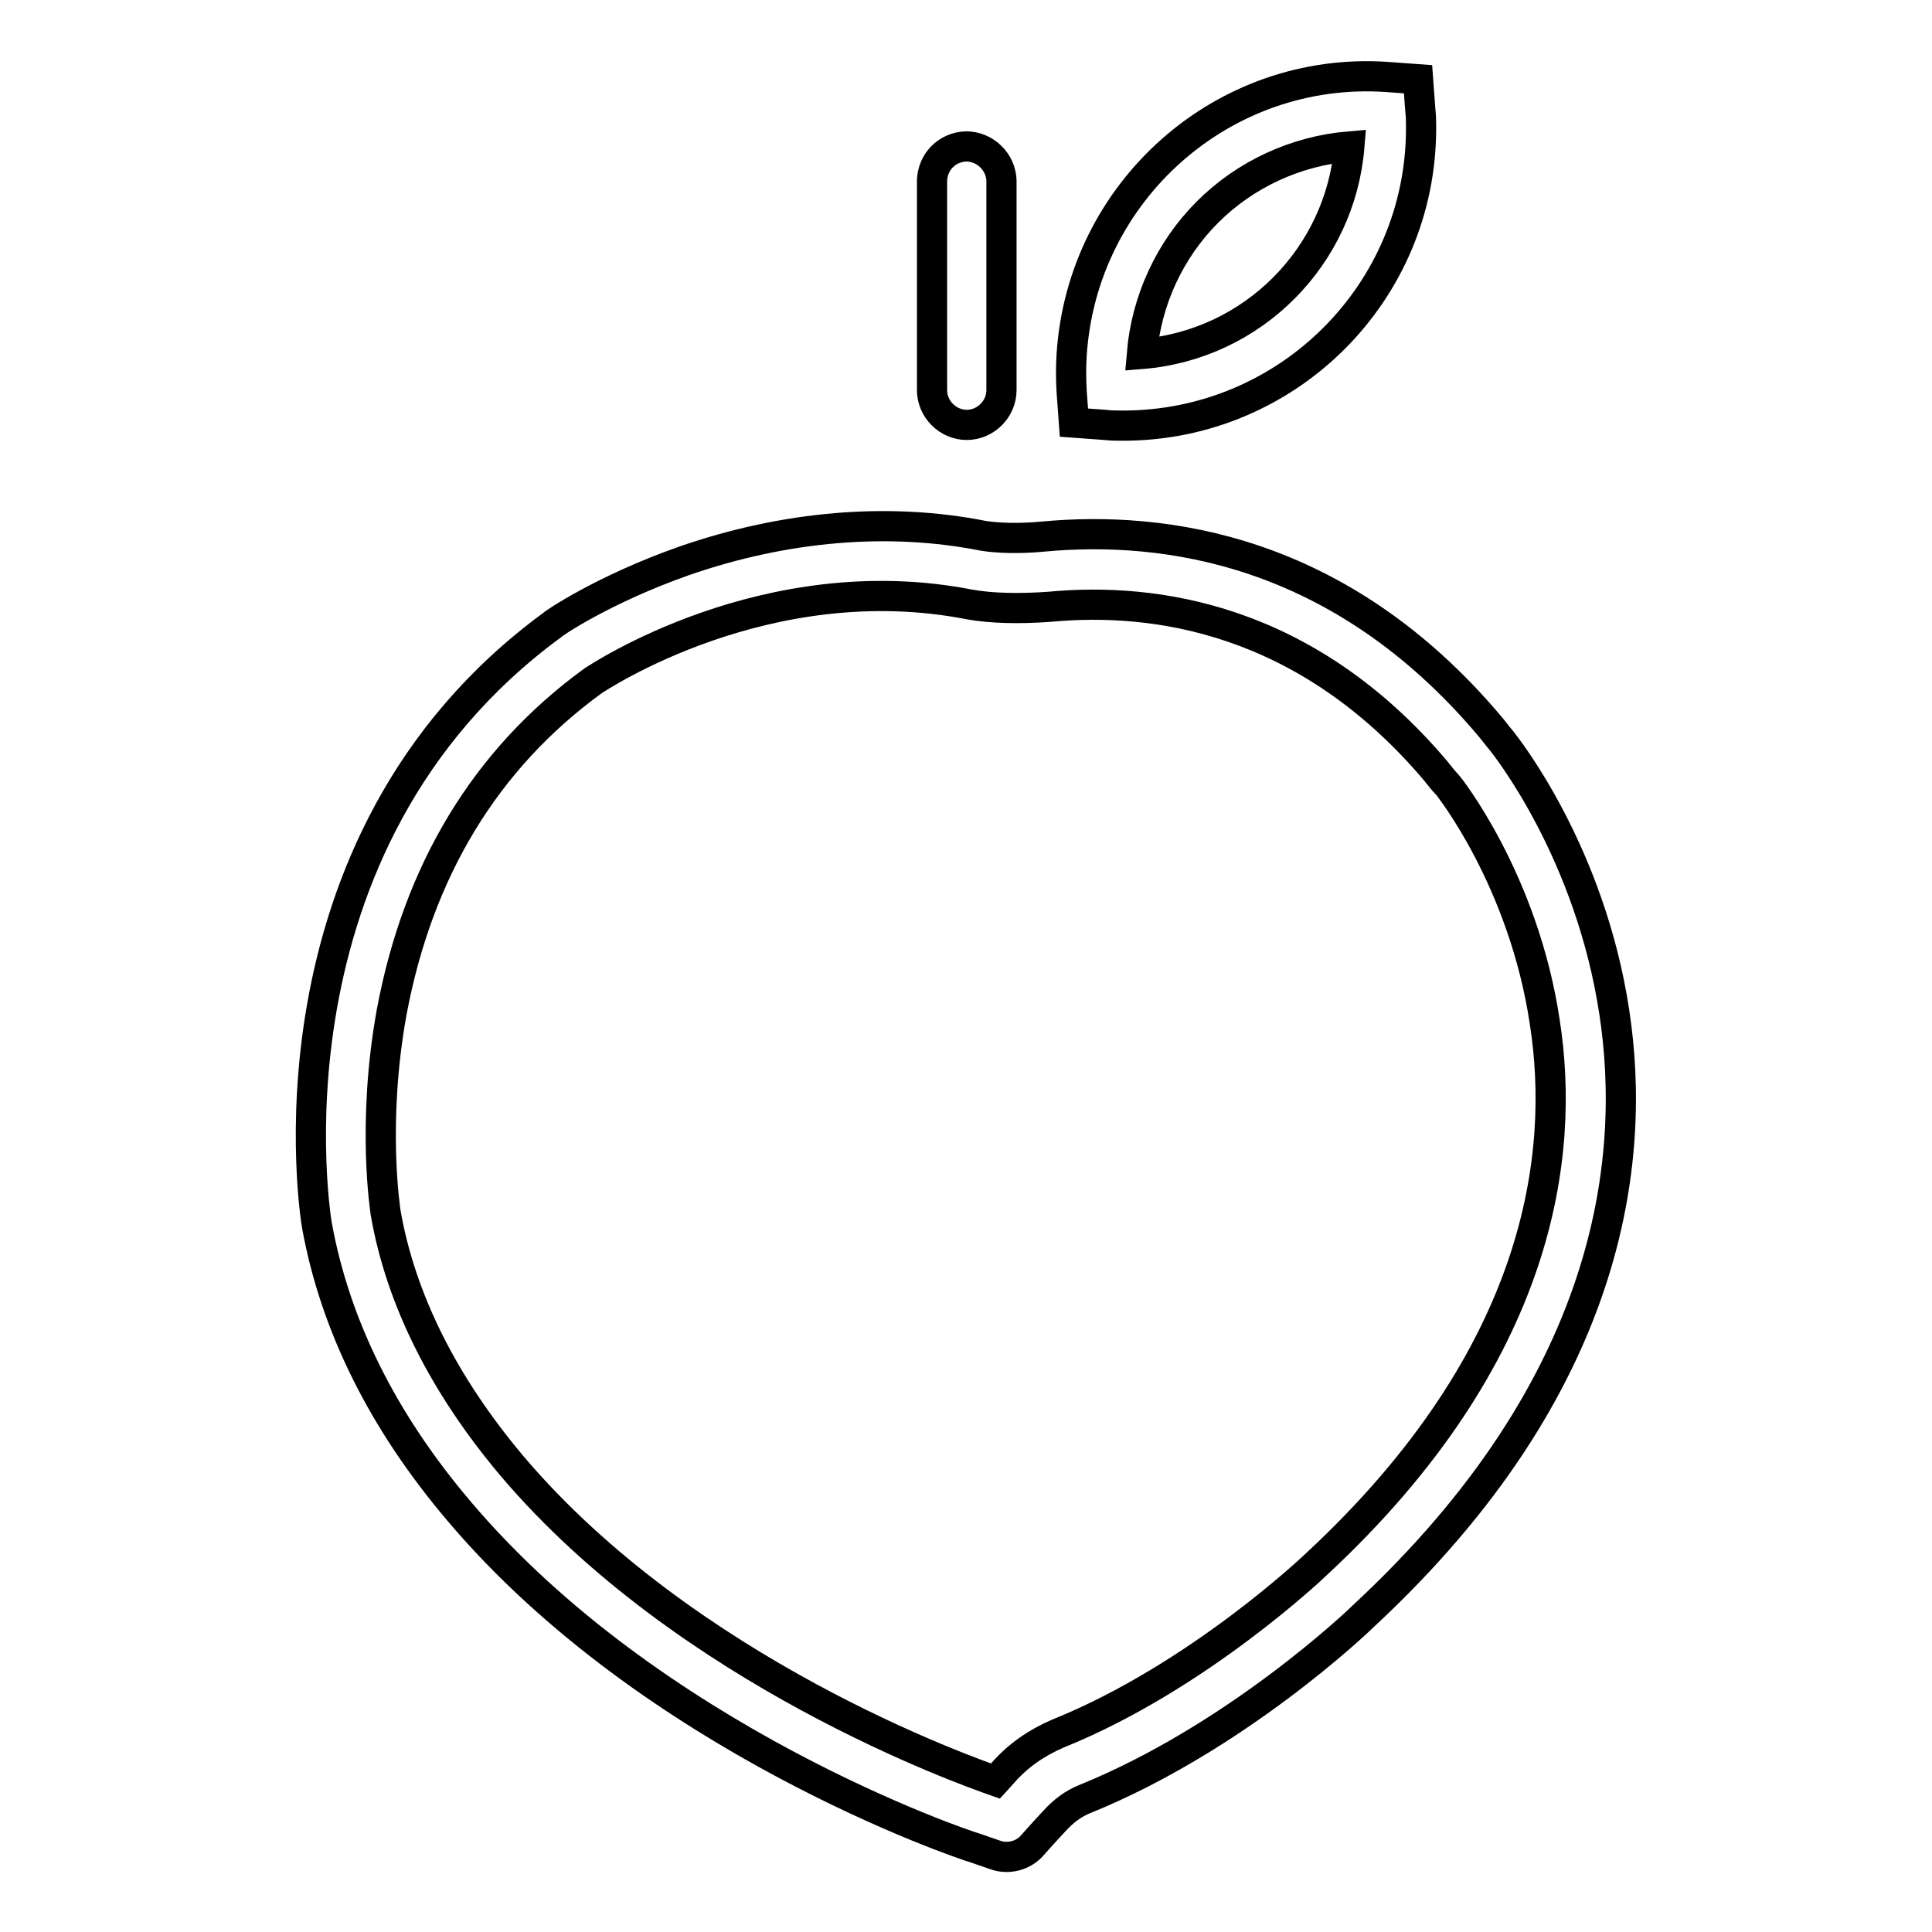
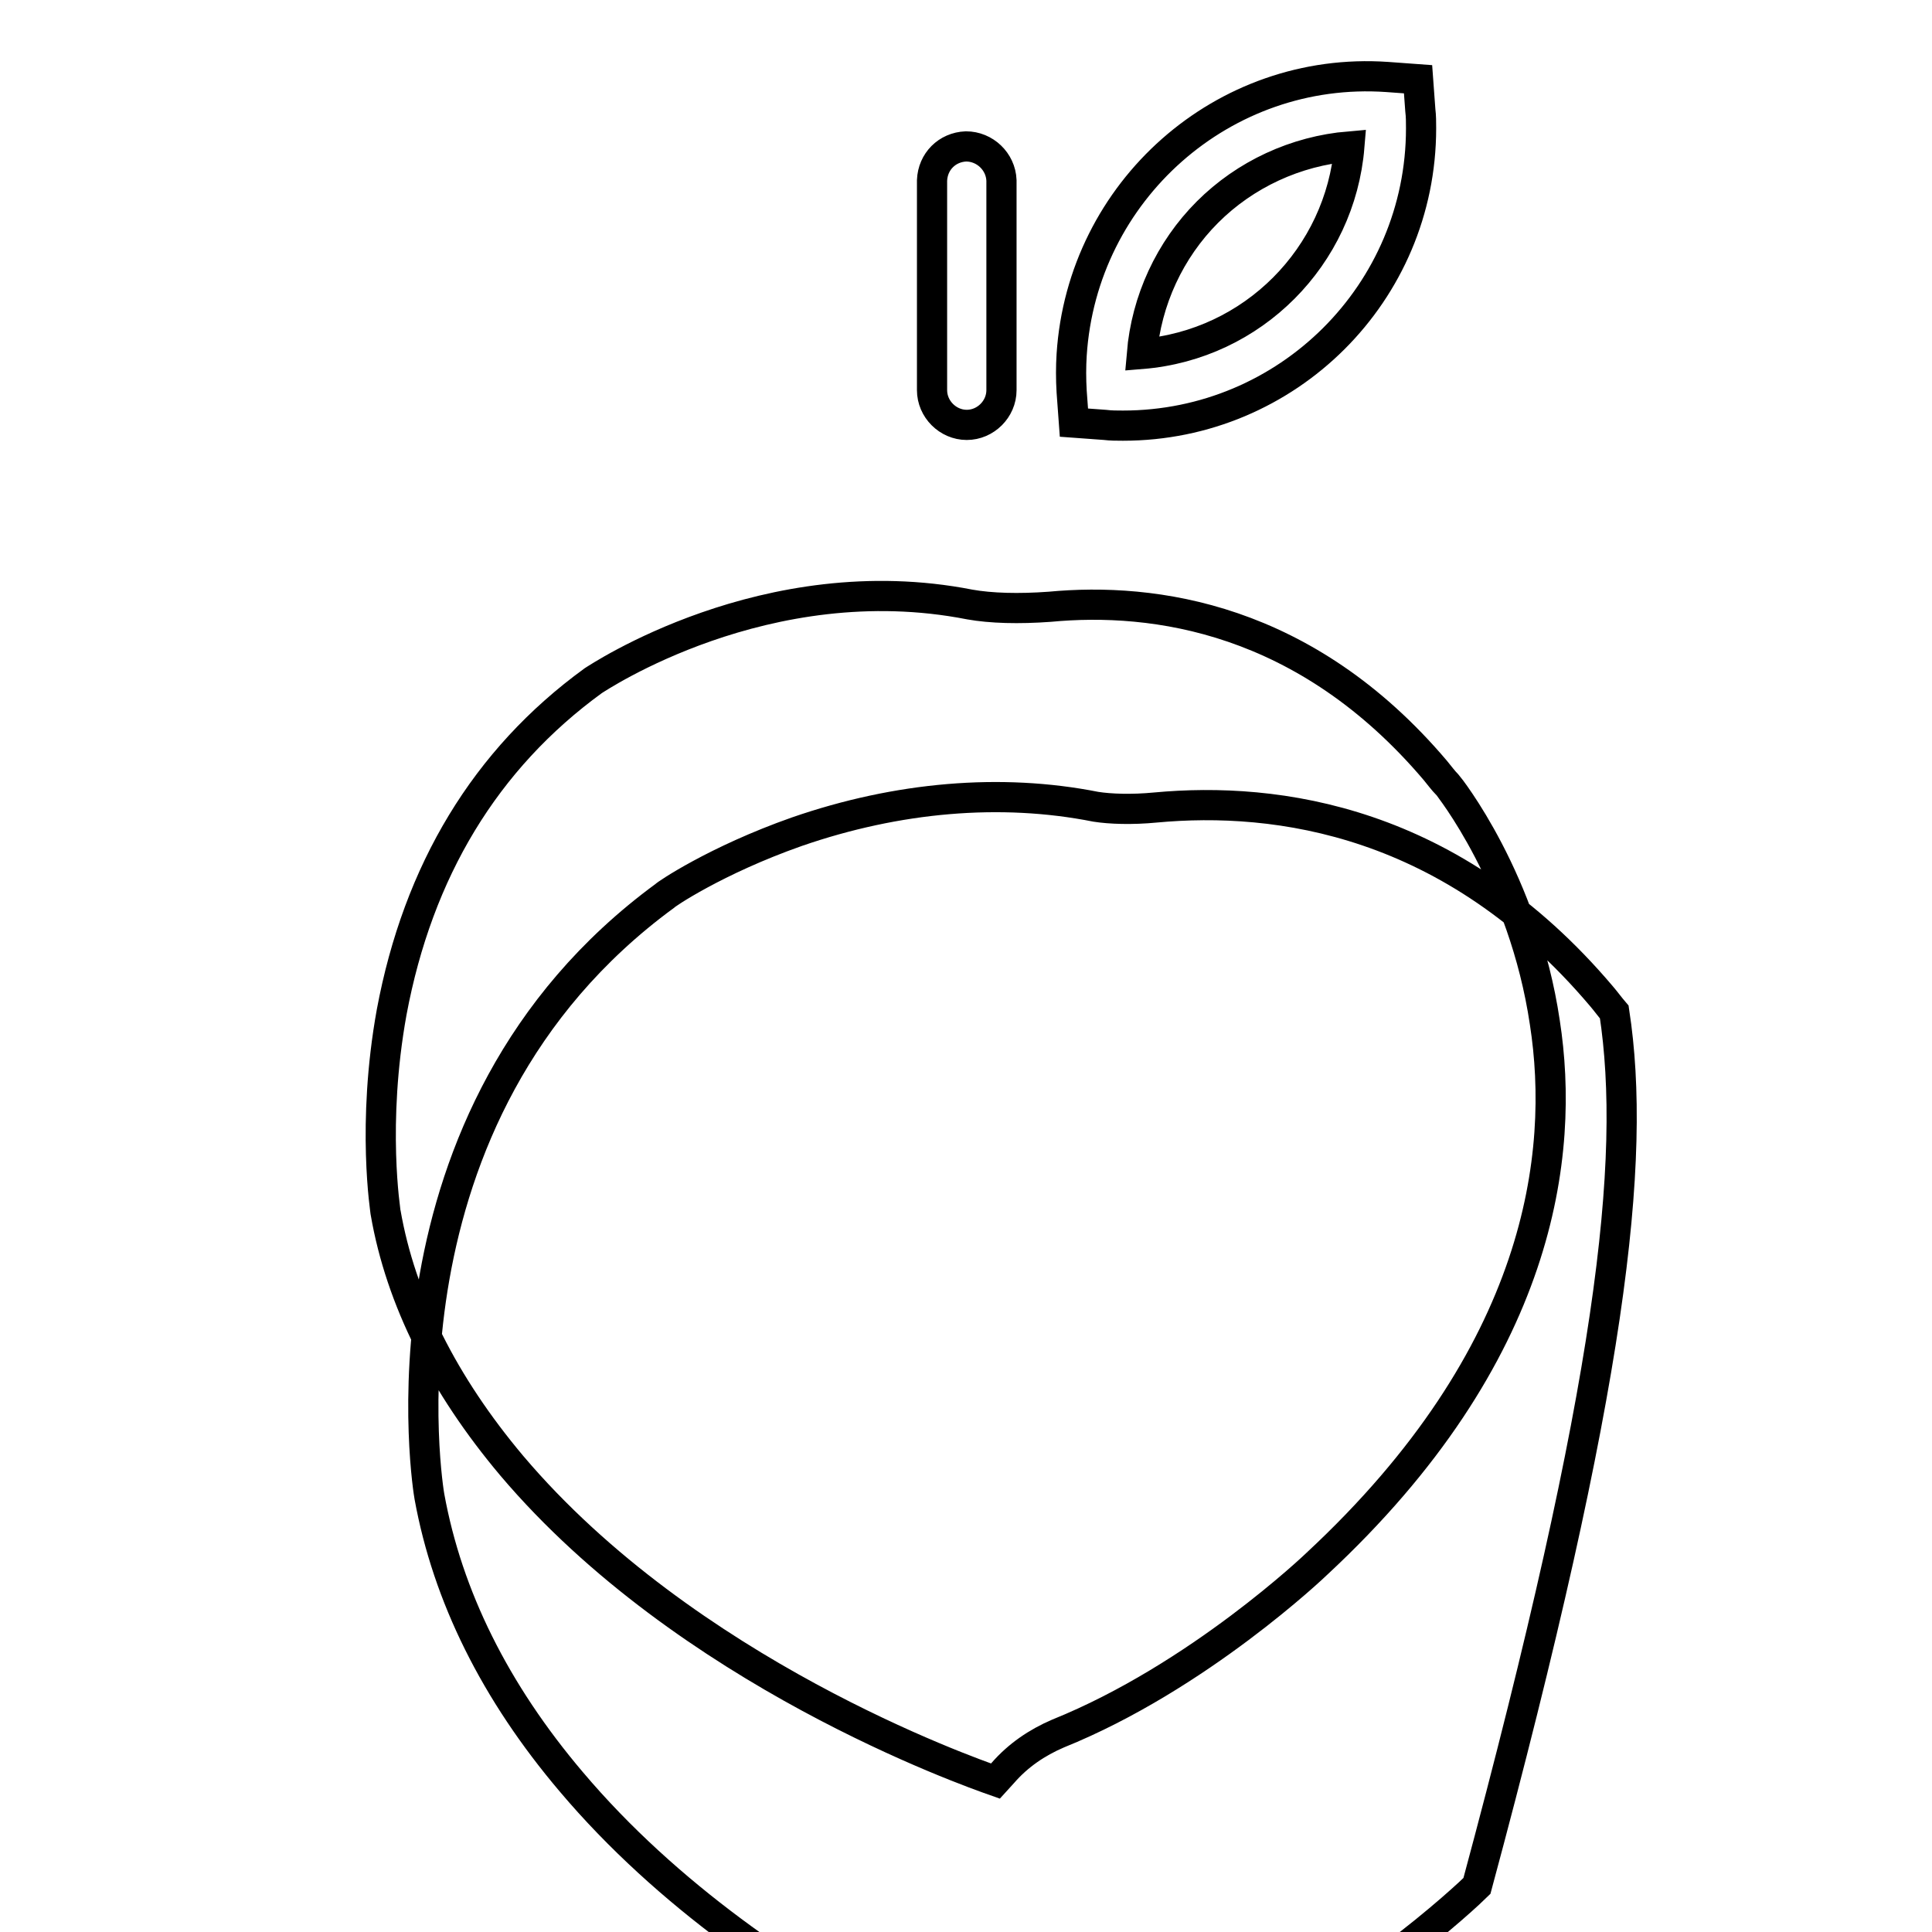
<svg xmlns="http://www.w3.org/2000/svg" version="1.1" x="0px" y="0px" viewBox="0 0 256 256" enable-background="new 0 0 256 256" xml:space="preserve">
  <g>
-     <path stroke-width="4" fill-opacity="0" stroke="#000000" d="M128.1,56.3c2.5,0,4.6-2.1,4.6-4.6c0,0,0,0,0,0V23.9c-0.1-2.5-2.2-4.5-4.7-4.5c-2.5,0.1-4.4,2-4.5,4.5v27.8 C123.5,54.2,125.6,56.3,128.1,56.3C128.1,56.3,128.1,56.3,128.1,56.3z M142.3,56l4.1,0.3c0.8,0.1,1.6,0.1,2.4,0.1 c21.8,0,39.5-17.6,39.5-39.4c0-0.8,0-1.6-0.1-2.4l-0.3-4.1l-4.1-0.3C162.1,8.7,143.4,25.3,142,47c-0.1,1.6-0.1,3.2,0,4.9L142.3,56z  M160,28.1c5-5,11.7-8.1,18.8-8.7C177.6,34,166,45.7,151.3,46.9C151.9,39.8,155,33.1,160,28.1z M213.9,134.1 c-3.2-21.1-14.2-35-14.9-35.9c-0.6-0.7-1.1-1.4-1.7-2.1c-19.8-23.4-43-26.5-59.1-25c-3.1,0.3-6,0.2-7.9-0.1 c-12.6-2.5-26.3-1.3-39.6,3.3c-10.8,3.8-17.5,8.4-17.5,8.5c-39.7,29.1-31.3,79.1-31.2,79.6c2.4,13.2,8.7,25.9,18.8,37.8 c25.6,30.3,66.7,44.2,68.5,44.7l2.6,0.9c1.7,0.6,3.7,0.1,4.9-1.3c0,0,1.5-1.7,3-3.3c1.1-1.2,2.4-2.2,3.9-2.8 c20-8.1,36.1-23.4,37.1-24.4C213.6,183.5,216.9,153.7,213.9,134.1z M174.5,207.2L174.5,207.2c-0.2,0.2-15.7,15-34.3,22.5 c-2.8,1.2-5.3,2.9-7.3,5.2l-1,1.1c-3.7-1.3-40.9-14.4-64.1-41.8c-9-10.7-14.7-22-16.7-33.5c0-0.1-1.9-11.7,0.8-26.6 c3.5-18.7,12.4-33.5,26.7-43.9c0.5-0.3,22.9-15.4,49.9-10.1c2.8,0.5,6.5,0.6,10.6,0.3c13.8-1.3,33.9,1.4,51.1,21.7 c0.5,0.6,1,1.3,1.6,1.9c0,0,0,0,0,0c0.1,0.1,10.1,12.6,12.9,31.5C207.4,152.9,204.3,179.5,174.5,207.2L174.5,207.2z" />
+     <path stroke-width="4" fill-opacity="0" stroke="#000000" d="M128.1,56.3c2.5,0,4.6-2.1,4.6-4.6c0,0,0,0,0,0V23.9c-0.1-2.5-2.2-4.5-4.7-4.5c-2.5,0.1-4.4,2-4.5,4.5v27.8 C123.5,54.2,125.6,56.3,128.1,56.3C128.1,56.3,128.1,56.3,128.1,56.3z M142.3,56l4.1,0.3c0.8,0.1,1.6,0.1,2.4,0.1 c21.8,0,39.5-17.6,39.5-39.4c0-0.8,0-1.6-0.1-2.4l-0.3-4.1l-4.1-0.3C162.1,8.7,143.4,25.3,142,47c-0.1,1.6-0.1,3.2,0,4.9L142.3,56z  M160,28.1c5-5,11.7-8.1,18.8-8.7C177.6,34,166,45.7,151.3,46.9C151.9,39.8,155,33.1,160,28.1z M213.9,134.1 c-0.6-0.7-1.1-1.4-1.7-2.1c-19.8-23.4-43-26.5-59.1-25c-3.1,0.3-6,0.2-7.9-0.1 c-12.6-2.5-26.3-1.3-39.6,3.3c-10.8,3.8-17.5,8.4-17.5,8.5c-39.7,29.1-31.3,79.1-31.2,79.6c2.4,13.2,8.7,25.9,18.8,37.8 c25.6,30.3,66.7,44.2,68.5,44.7l2.6,0.9c1.7,0.6,3.7,0.1,4.9-1.3c0,0,1.5-1.7,3-3.3c1.1-1.2,2.4-2.2,3.9-2.8 c20-8.1,36.1-23.4,37.1-24.4C213.6,183.5,216.9,153.7,213.9,134.1z M174.5,207.2L174.5,207.2c-0.2,0.2-15.7,15-34.3,22.5 c-2.8,1.2-5.3,2.9-7.3,5.2l-1,1.1c-3.7-1.3-40.9-14.4-64.1-41.8c-9-10.7-14.7-22-16.7-33.5c0-0.1-1.9-11.7,0.8-26.6 c3.5-18.7,12.4-33.5,26.7-43.9c0.5-0.3,22.9-15.4,49.9-10.1c2.8,0.5,6.5,0.6,10.6,0.3c13.8-1.3,33.9,1.4,51.1,21.7 c0.5,0.6,1,1.3,1.6,1.9c0,0,0,0,0,0c0.1,0.1,10.1,12.6,12.9,31.5C207.4,152.9,204.3,179.5,174.5,207.2L174.5,207.2z" />
  </g>
</svg>